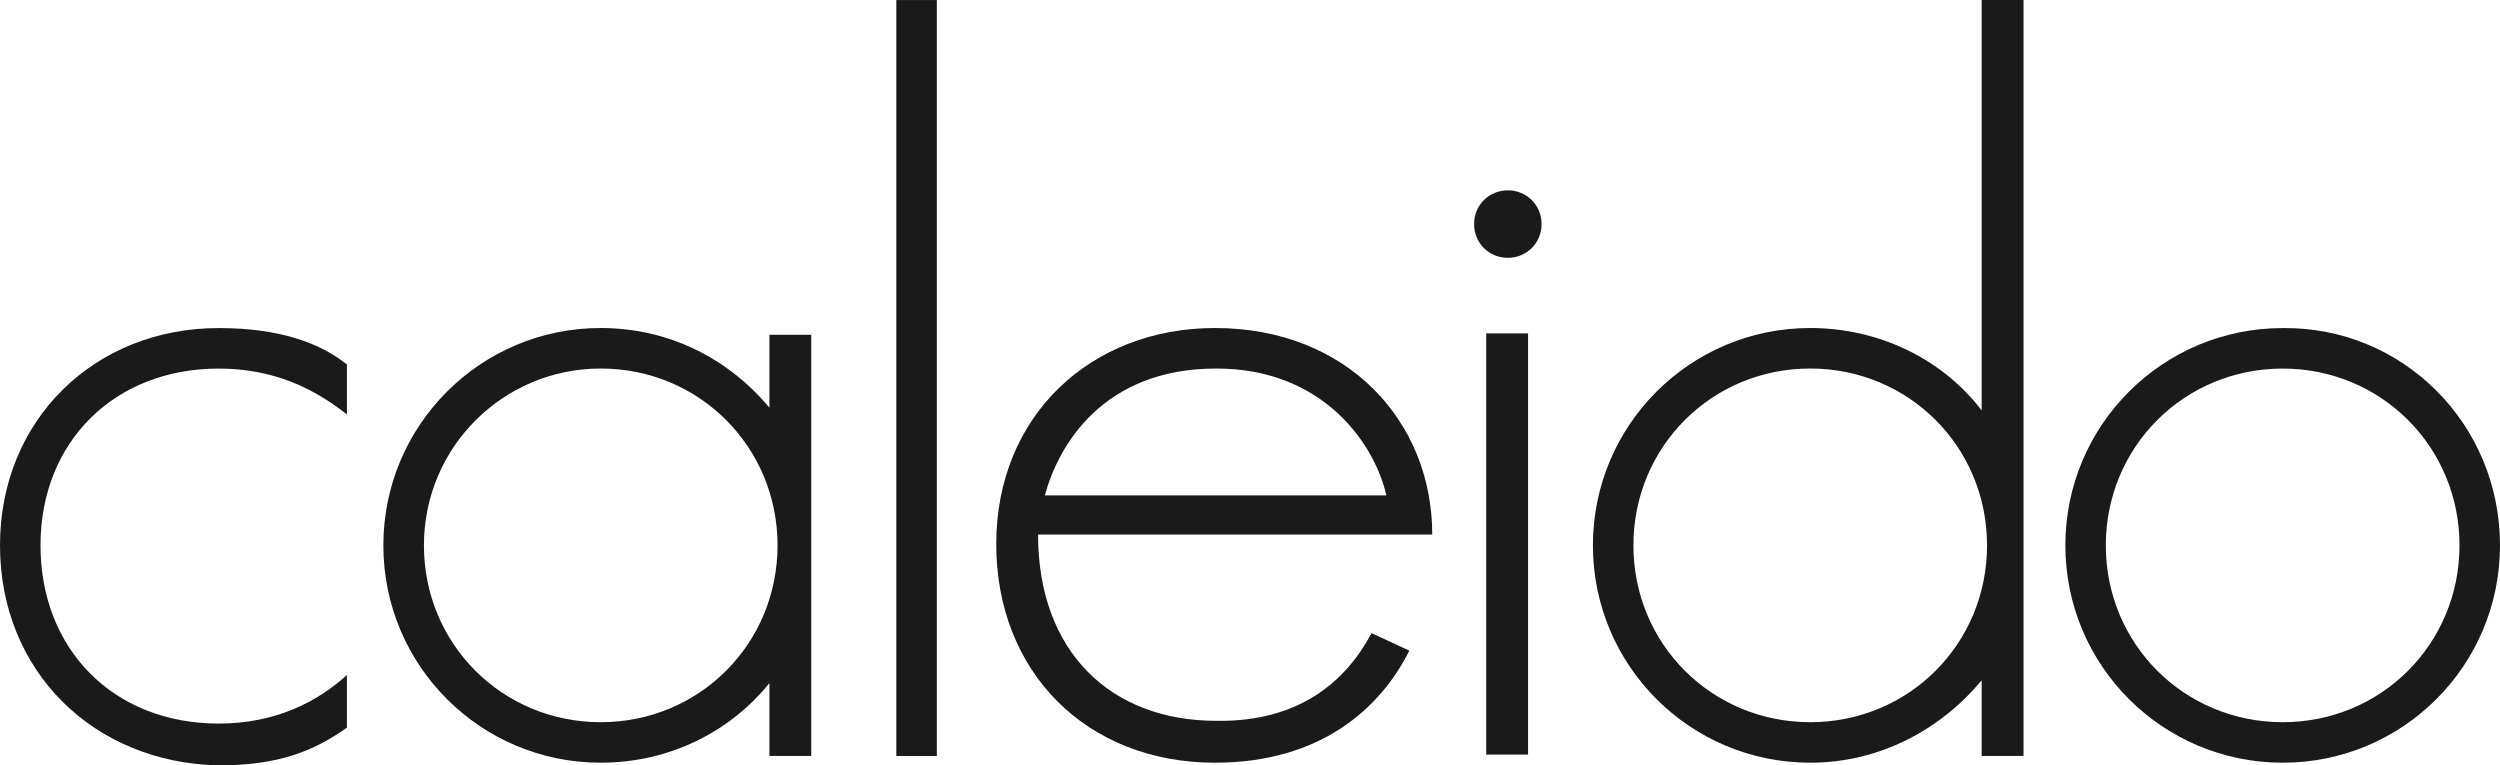
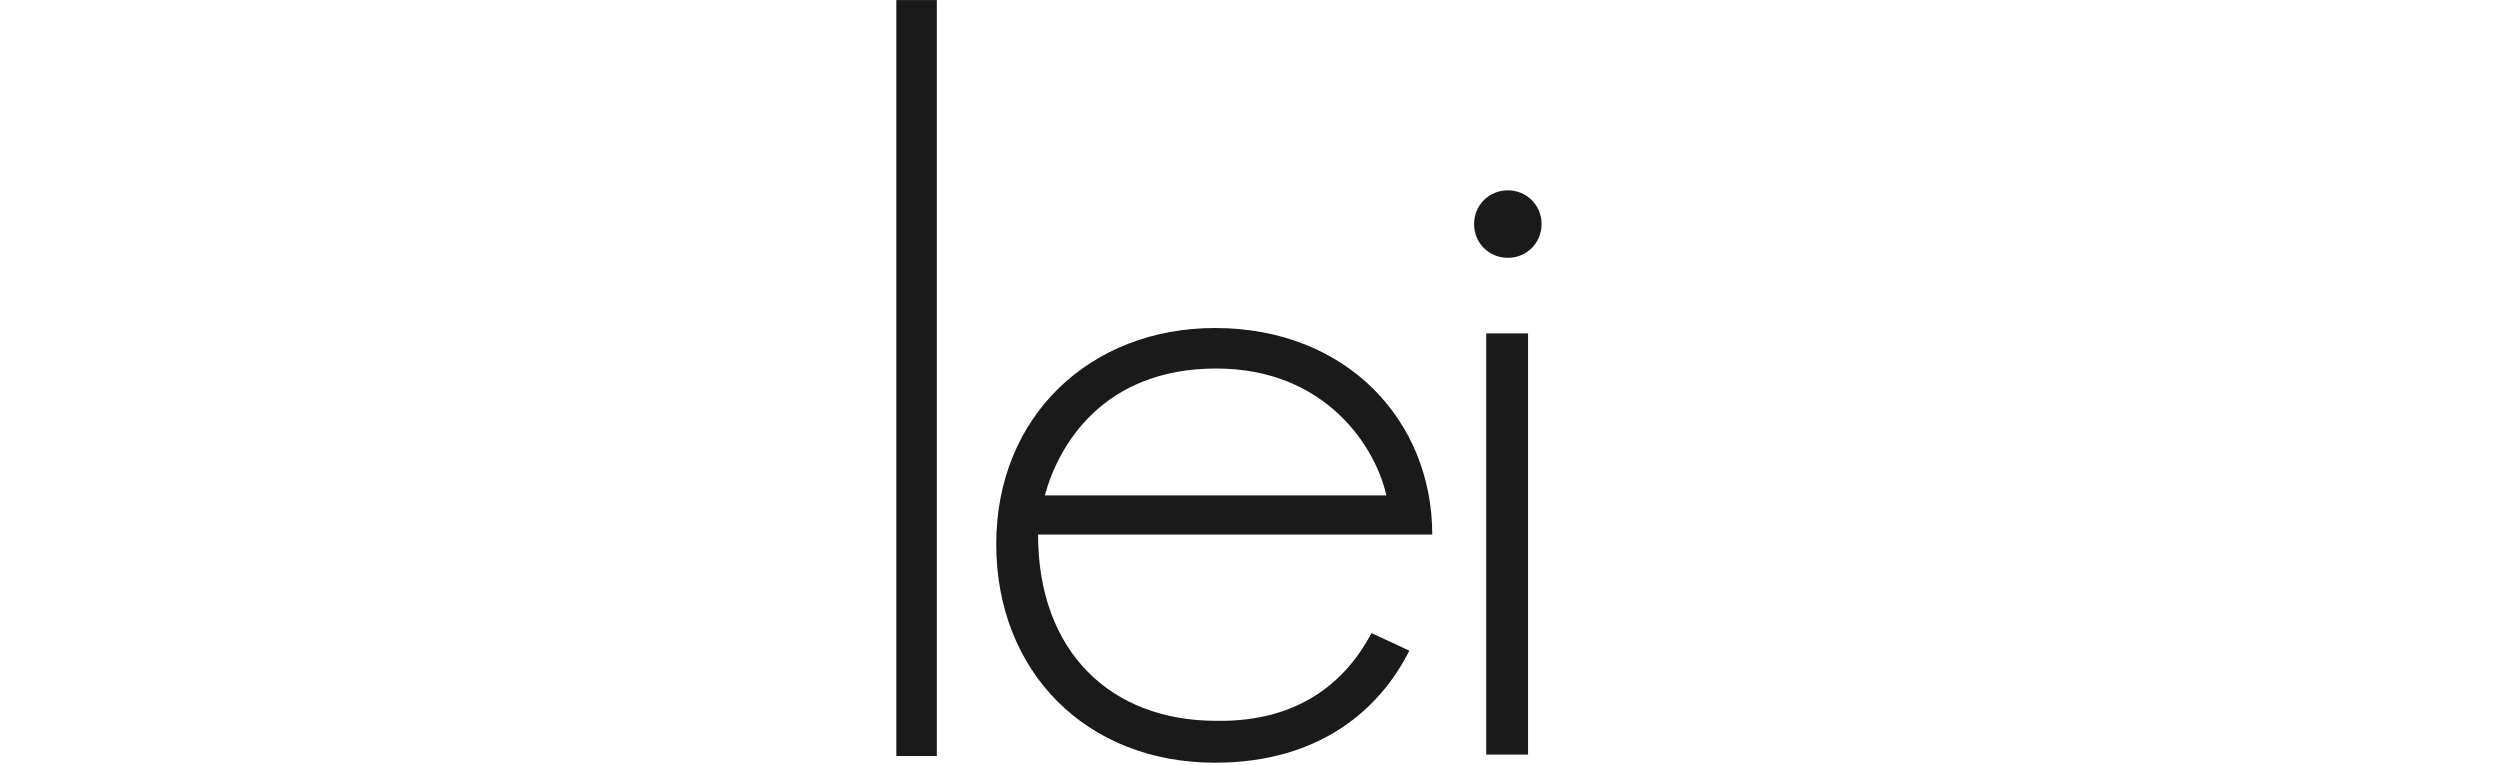
<svg xmlns="http://www.w3.org/2000/svg" id="Livello_1" viewBox="0 0 47.338 14.493">
  <defs>
    <style>.cls-1{fill:#1a1a1a;stroke-width:0px;}</style>
  </defs>
-   <path class="cls-1" d="M0,10.327c0,2.377,1.764,4.115,4.141,4.166,1.15,0,1.815-.281,2.428-.715v-.997c-.562.511-1.355.92-2.428.92-1.994,0-3.374-1.406-3.374-3.374s1.406-3.348,3.374-3.348c1.048,0,1.815.383,2.428.869v-.946c-.511-.409-1.278-.69-2.428-.69C1.789,6.212,0,7.95,0,10.327Z" />
-   <path class="cls-1" d="M14.569,7.72c-.767-.921-1.891-1.509-3.195-1.509-2.275,0-4.115,1.841-4.115,4.116,0,2.275,1.84,4.115,4.115,4.115,1.304,0,2.454-.588,3.195-1.508v1.38h.792v-7.975h-.792v1.381ZM11.375,13.675c-1.866,0-3.348-1.482-3.348-3.348,0-1.866,1.508-3.349,3.348-3.349,1.866,0,3.348,1.483,3.348,3.349,0,1.866-1.482,3.348-3.348,3.348Z" />
  <rect class="cls-1" x="16.972" y=".001" width=".767" height="14.314" />
  <path class="cls-1" d="M23.005,6.211c-2.352,0-4.141,1.662-4.141,4.09,0,2.428,1.713,4.141,4.141,4.141,2.019,0,3.144-1.048,3.681-2.122l-.716-.332c-.486.92-1.38,1.687-2.94,1.661-1.993,0-3.374-1.303-3.374-3.527h7.464c0-2.147-1.61-3.911-4.115-3.911ZM23.03,6.978c2.071,0,3.017,1.483,3.221,2.403h-6.467c.256-.946,1.099-2.403,3.246-2.403Z" />
  <path class="cls-1" d="M28.551,3.604c-.358,0-.639.281-.639.639,0,.358.281.639.639.639.358,0,.639-.281.639-.639,0-.358-.281-.639-.639-.639Z" />
  <rect class="cls-1" x="28.142" y="6.313" width=".792" height="7.975" />
-   <path class="cls-1" d="M37.523,7.771c-.741-.972-1.942-1.56-3.246-1.56-2.275,0-4.115,1.841-4.115,4.116,0,2.275,1.84,4.115,4.115,4.115,1.329,0,2.479-.639,3.246-1.559v1.431h.793V0h-.793v7.771ZM34.277,13.675c-1.866,0-3.348-1.482-3.348-3.348,0-1.866,1.482-3.349,3.348-3.349,1.866,0,3.348,1.483,3.348,3.349,0,1.866-1.482,3.348-3.348,3.348Z" />
-   <path class="cls-1" d="M43.223,6.212c-2.275,0-4.115,1.84-4.115,4.115,0,2.275,1.84,4.115,4.115,4.115,2.275,0,4.115-1.84,4.115-4.115,0-2.3-1.84-4.141-4.115-4.115ZM43.223,13.675c-1.866,0-3.349-1.482-3.349-3.348,0-1.866,1.483-3.348,3.349-3.348,1.866,0,3.348,1.482,3.348,3.348,0,1.866-1.482,3.348-3.348,3.348Z" />
</svg>